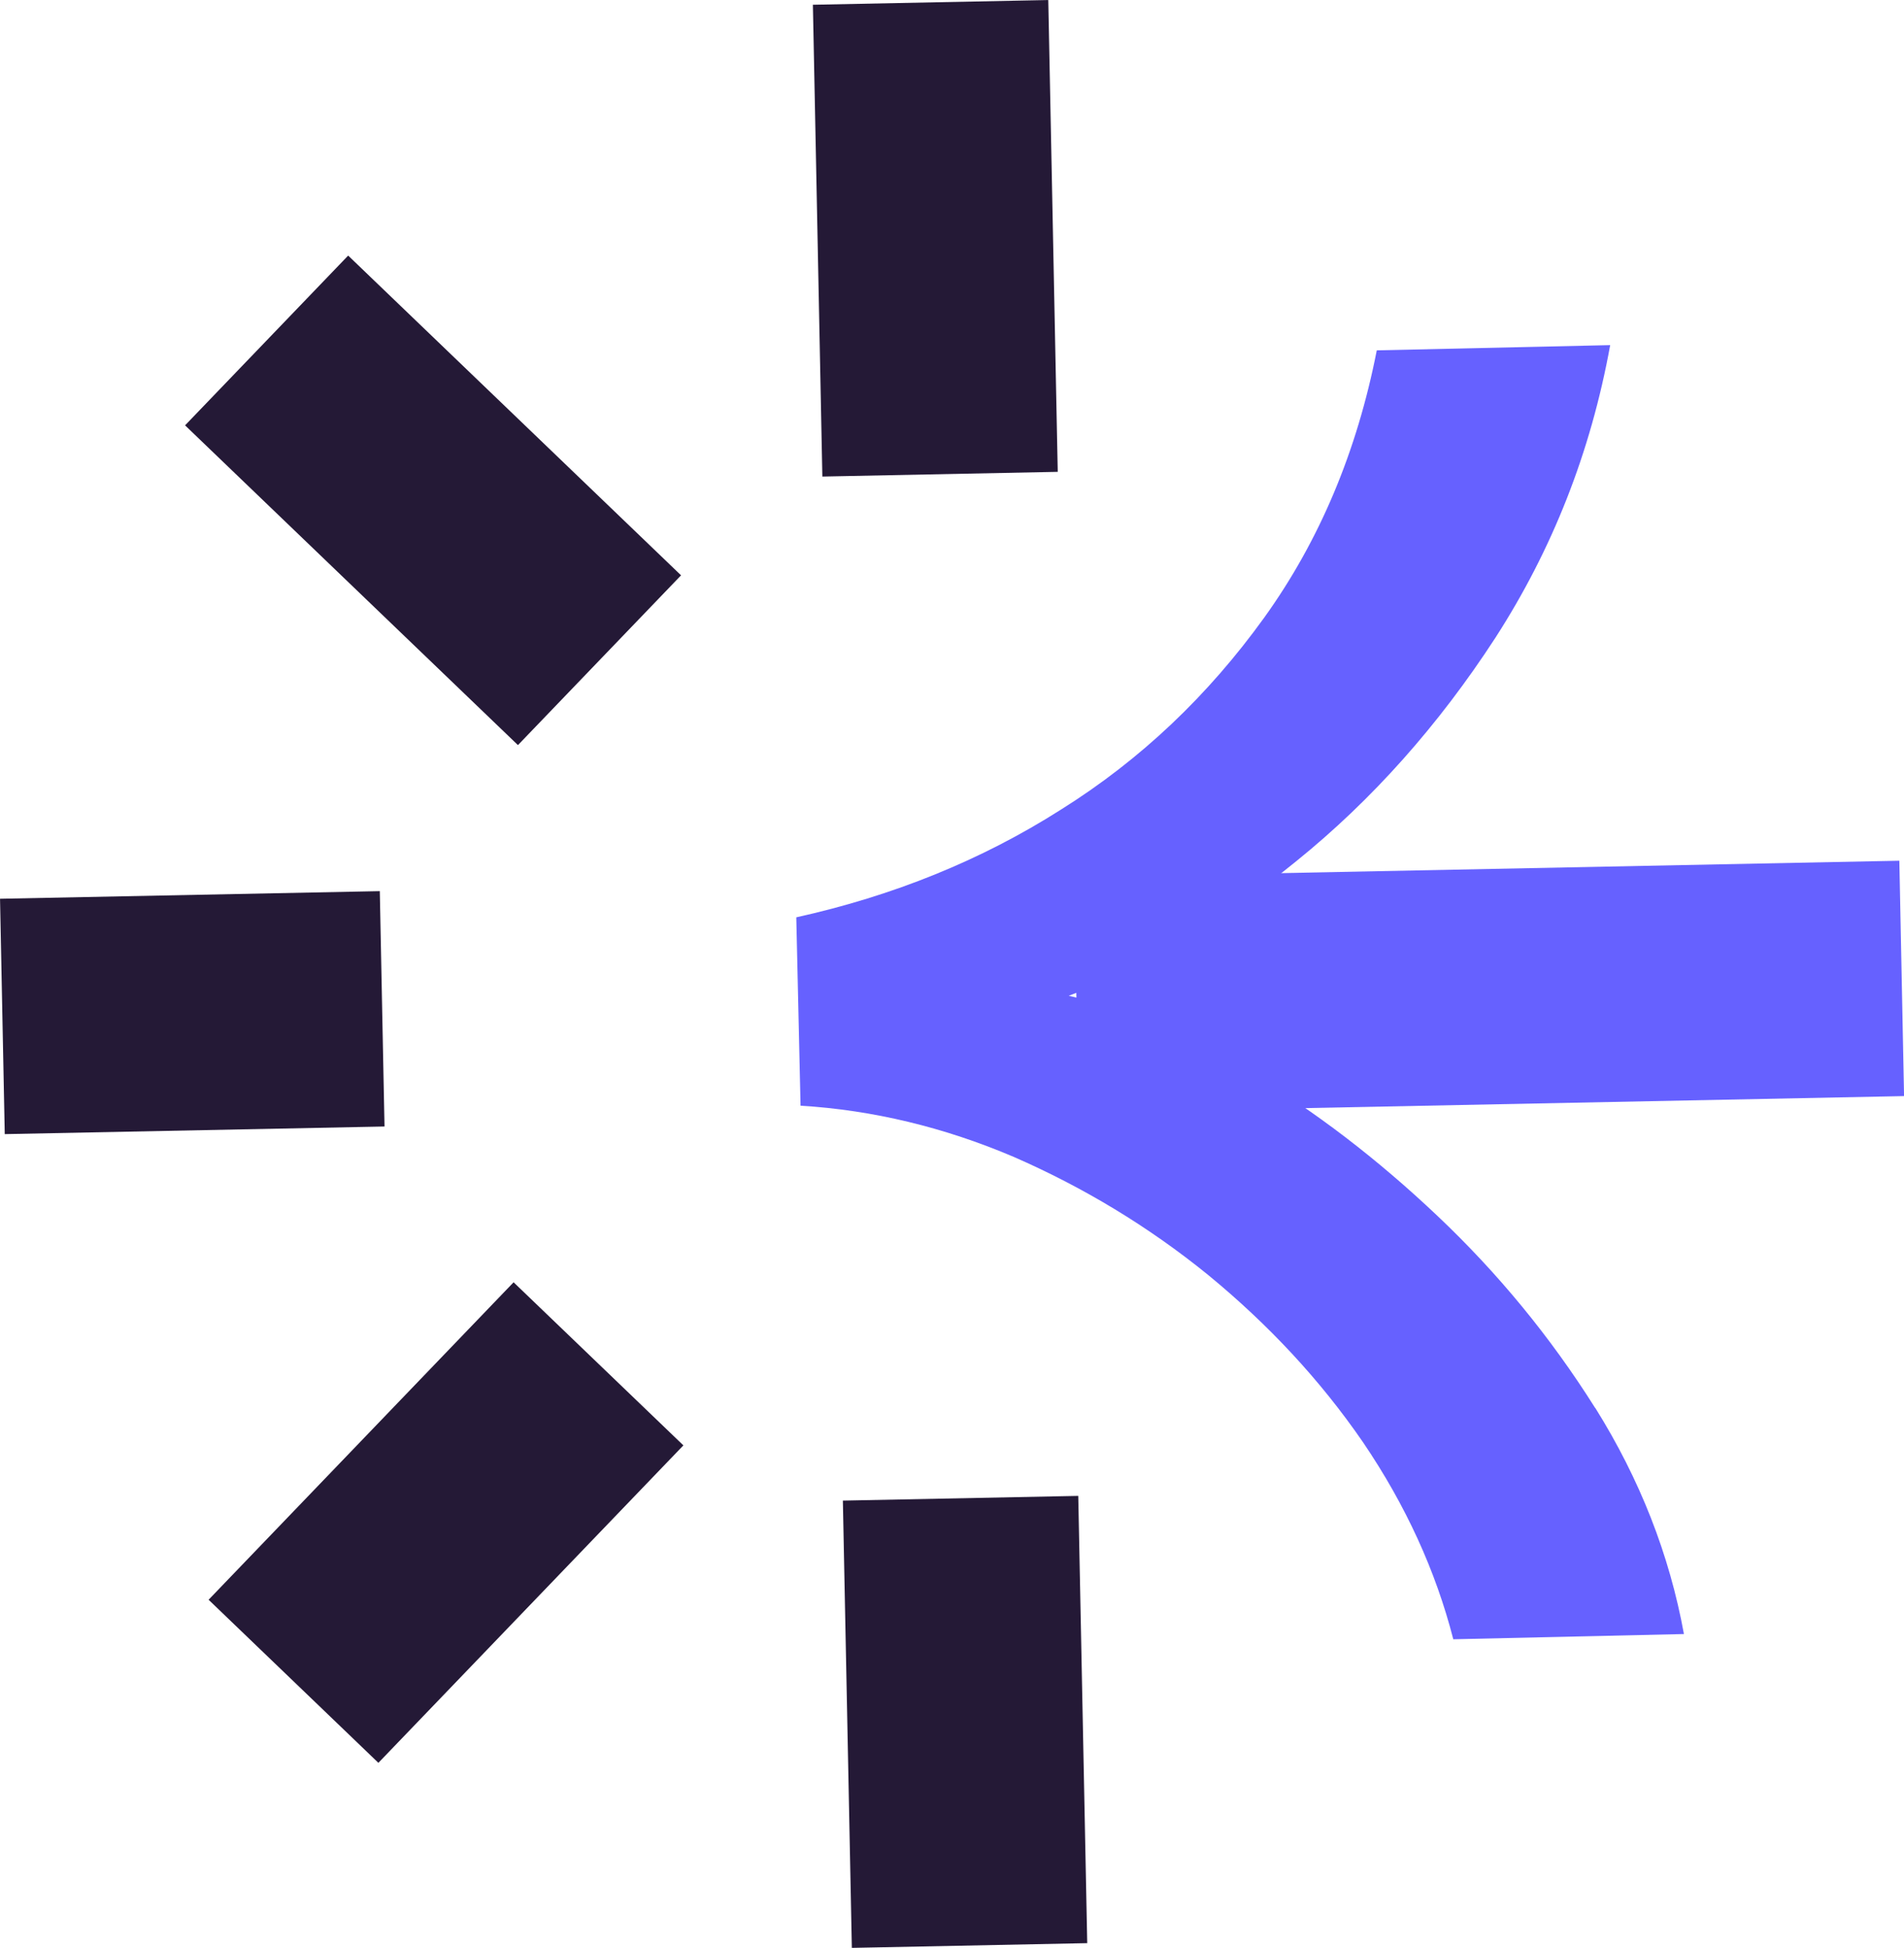
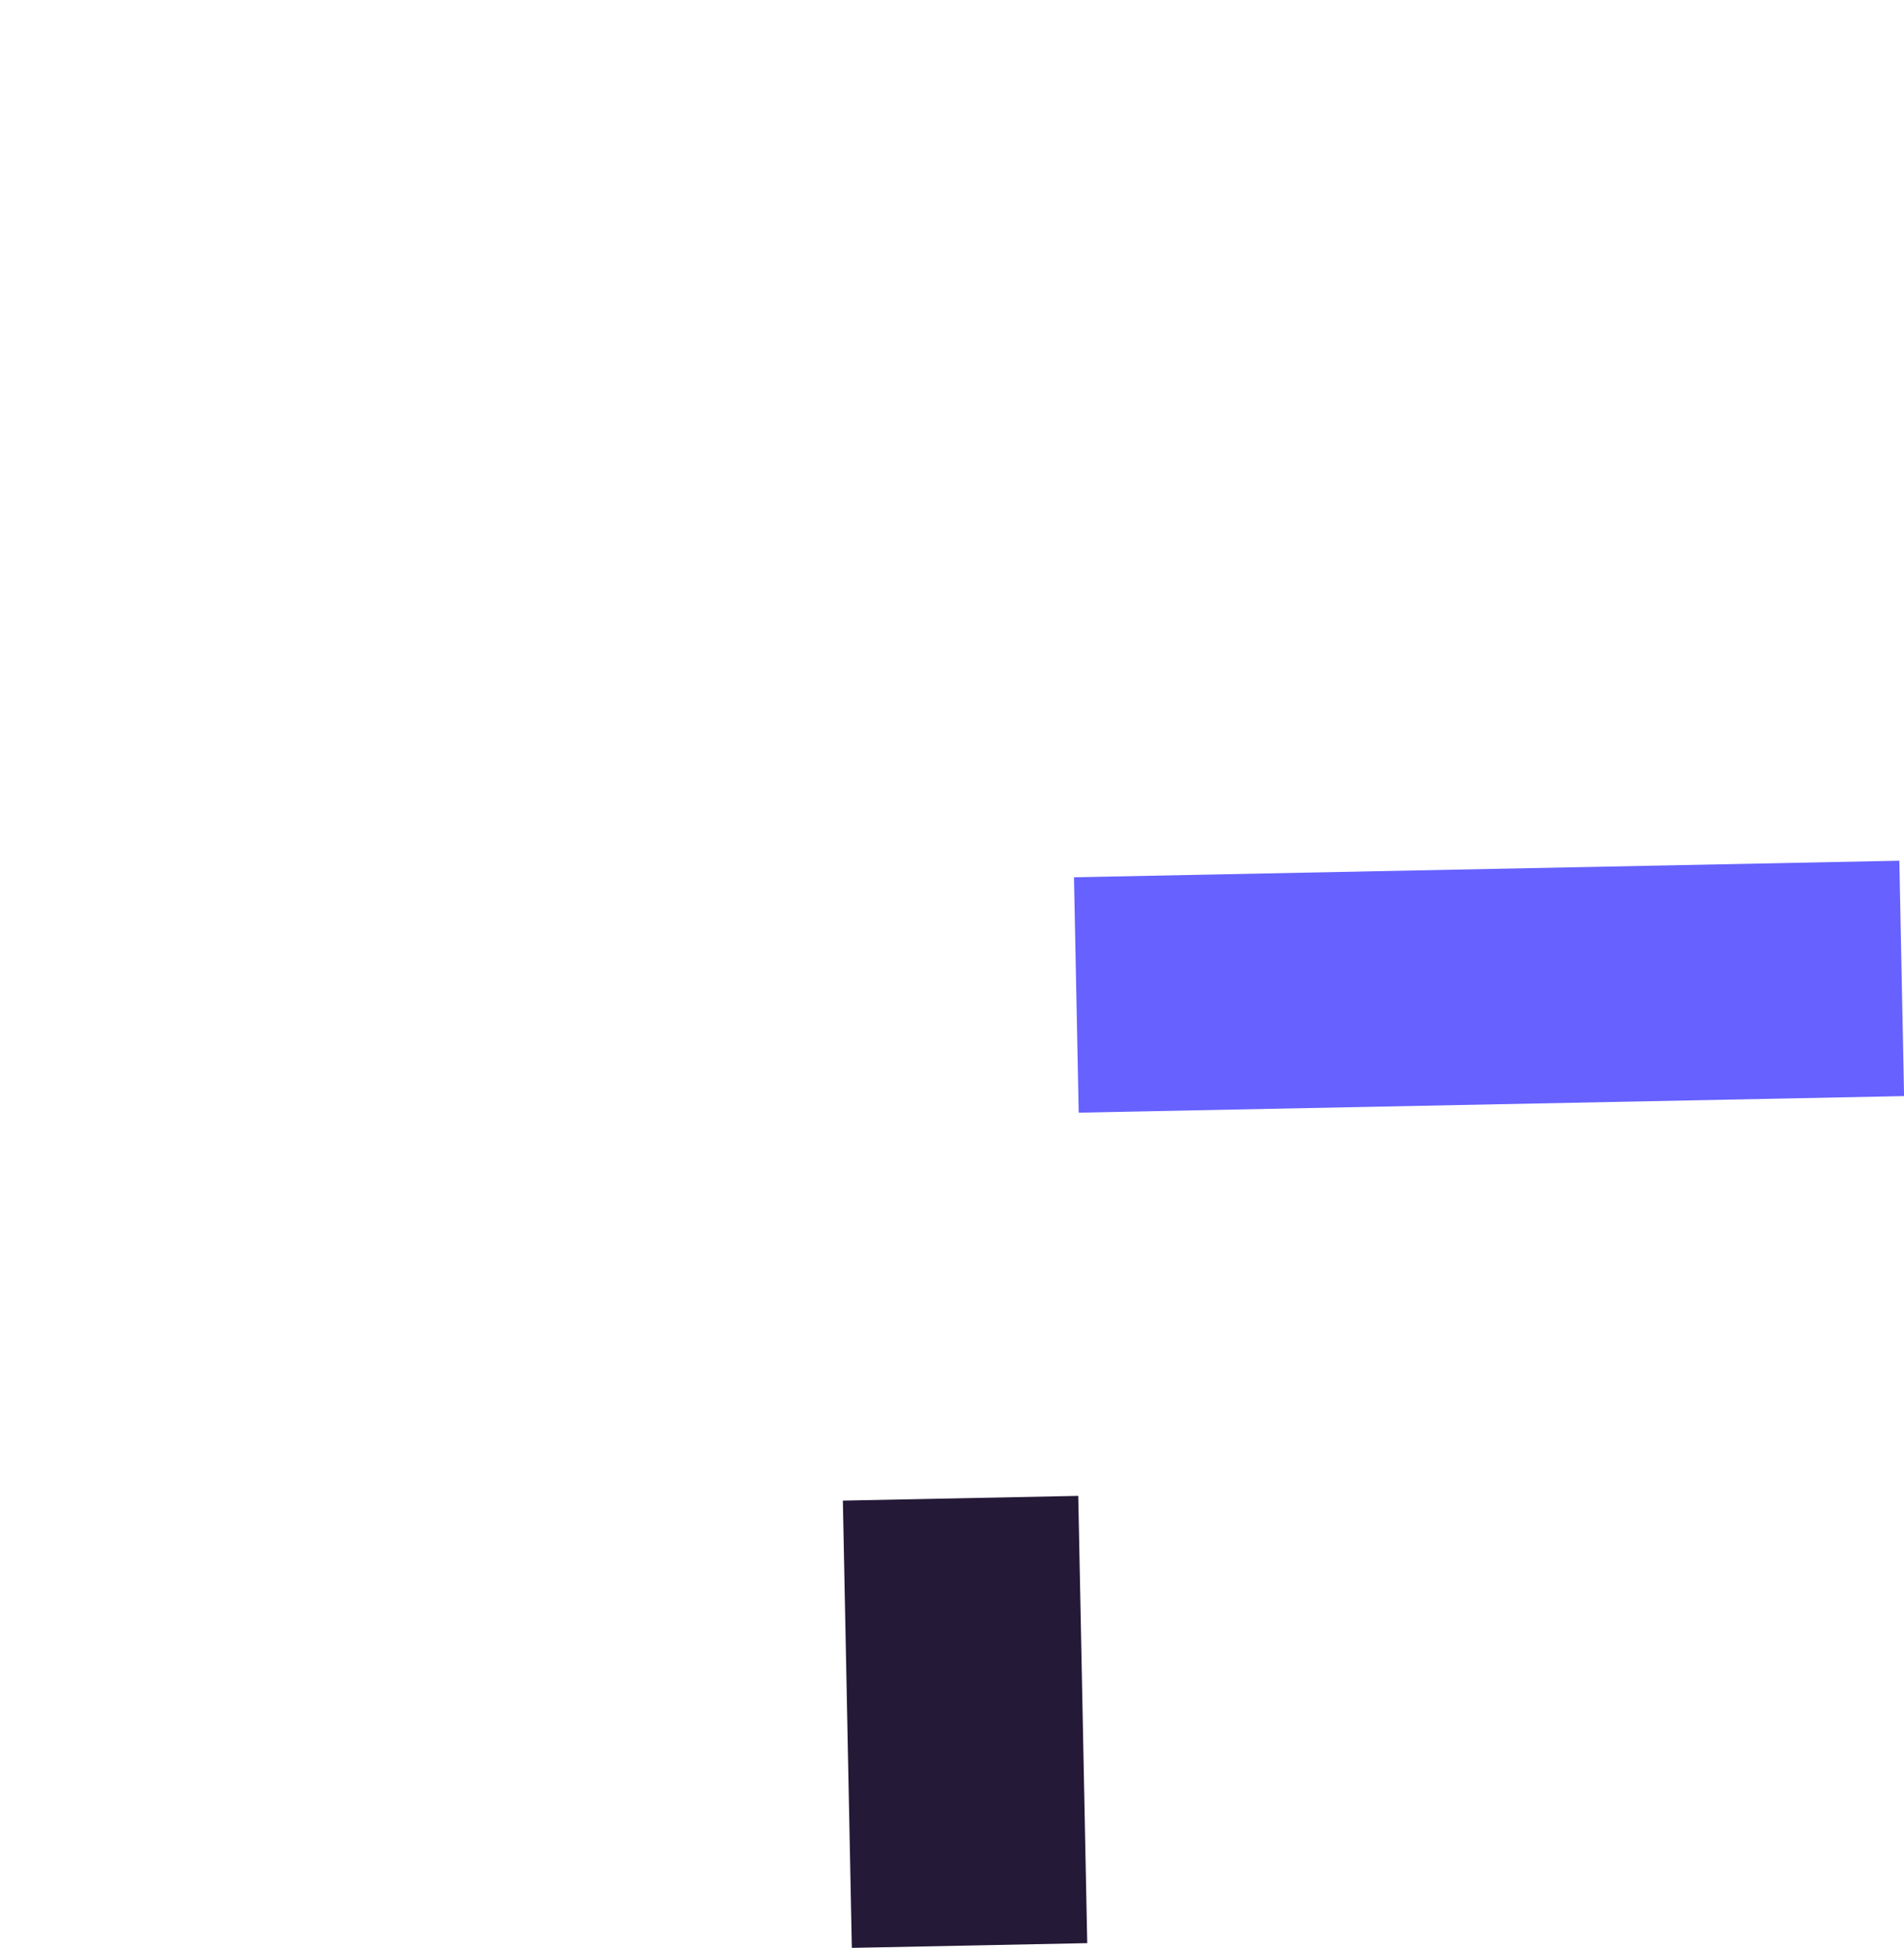
<svg xmlns="http://www.w3.org/2000/svg" id="Layer_1" data-name="Layer 1" viewBox="0 0 178.4 182.53">
  <defs>
    <style>
      .cls-1 {
        fill: #241936;
      }

      .cls-2 {
        fill: #6661ff;
      }
    </style>
  </defs>
  <rect class="cls-1" x="69.46" y="150.32" width="41.92" height="22.06" transform="translate(-69.08 254.99) rotate(-91.15)" />
-   <rect class="cls-1" x="21.17" y="131.64" width="41.25" height="22.06" transform="translate(173.63 211.37) rotate(133.85)" />
-   <rect class="cls-1" x="18.95" y="35.86" width="43.25" height="22.06" transform="translate(43.8 -15.04) rotate(43.85)" />
-   <rect class="cls-1" x=".22" y="83.86" width="35.59" height="22.06" transform="translate(-1.9 .38) rotate(-1.15)" />
  <g>
-     <path class="cls-2" d="M149.46,131.93c-4.22-6.7-9.14-12.66-14.77-17.99-5.63-5.33-11.44-9.78-17.5-13.4-6.05-3.62-11.72-6.02-17.05-7.23,7.15-2.68,14.26-6.86,21.34-12.63,7.08-5.72,13.3-12.71,18.63-20.91,5.32-8.25,8.93-17.35,10.76-27.43l-21.87.49c-1.85,9.46-5.36,17.83-10.55,25.05-5.24,7.27-11.54,13.29-19.05,17.99-7.46,4.75-15.73,8.08-24.79,10.09l.4,17.65c6.75.41,13.43,2.01,19.98,4.8,6.5,2.84,12.61,6.51,18.22,11.07,5.61,4.61,10.47,9.8,14.51,15.68,3.99,5.88,6.81,12.05,8.45,18.45l21.61-.49c-1.35-7.43-4.14-14.53-8.3-21.18Z" />
    <rect class="cls-2" x="100.84" y="81.42" width="77.35" height="22.06" transform="translate(280.86 182.09) rotate(178.85)" />
  </g>
-   <rect class="cls-1" x="65.52" y="11.3" width="44.22" height="22.06" transform="translate(67.07 110.39) rotate(-91.15)" />
</svg>